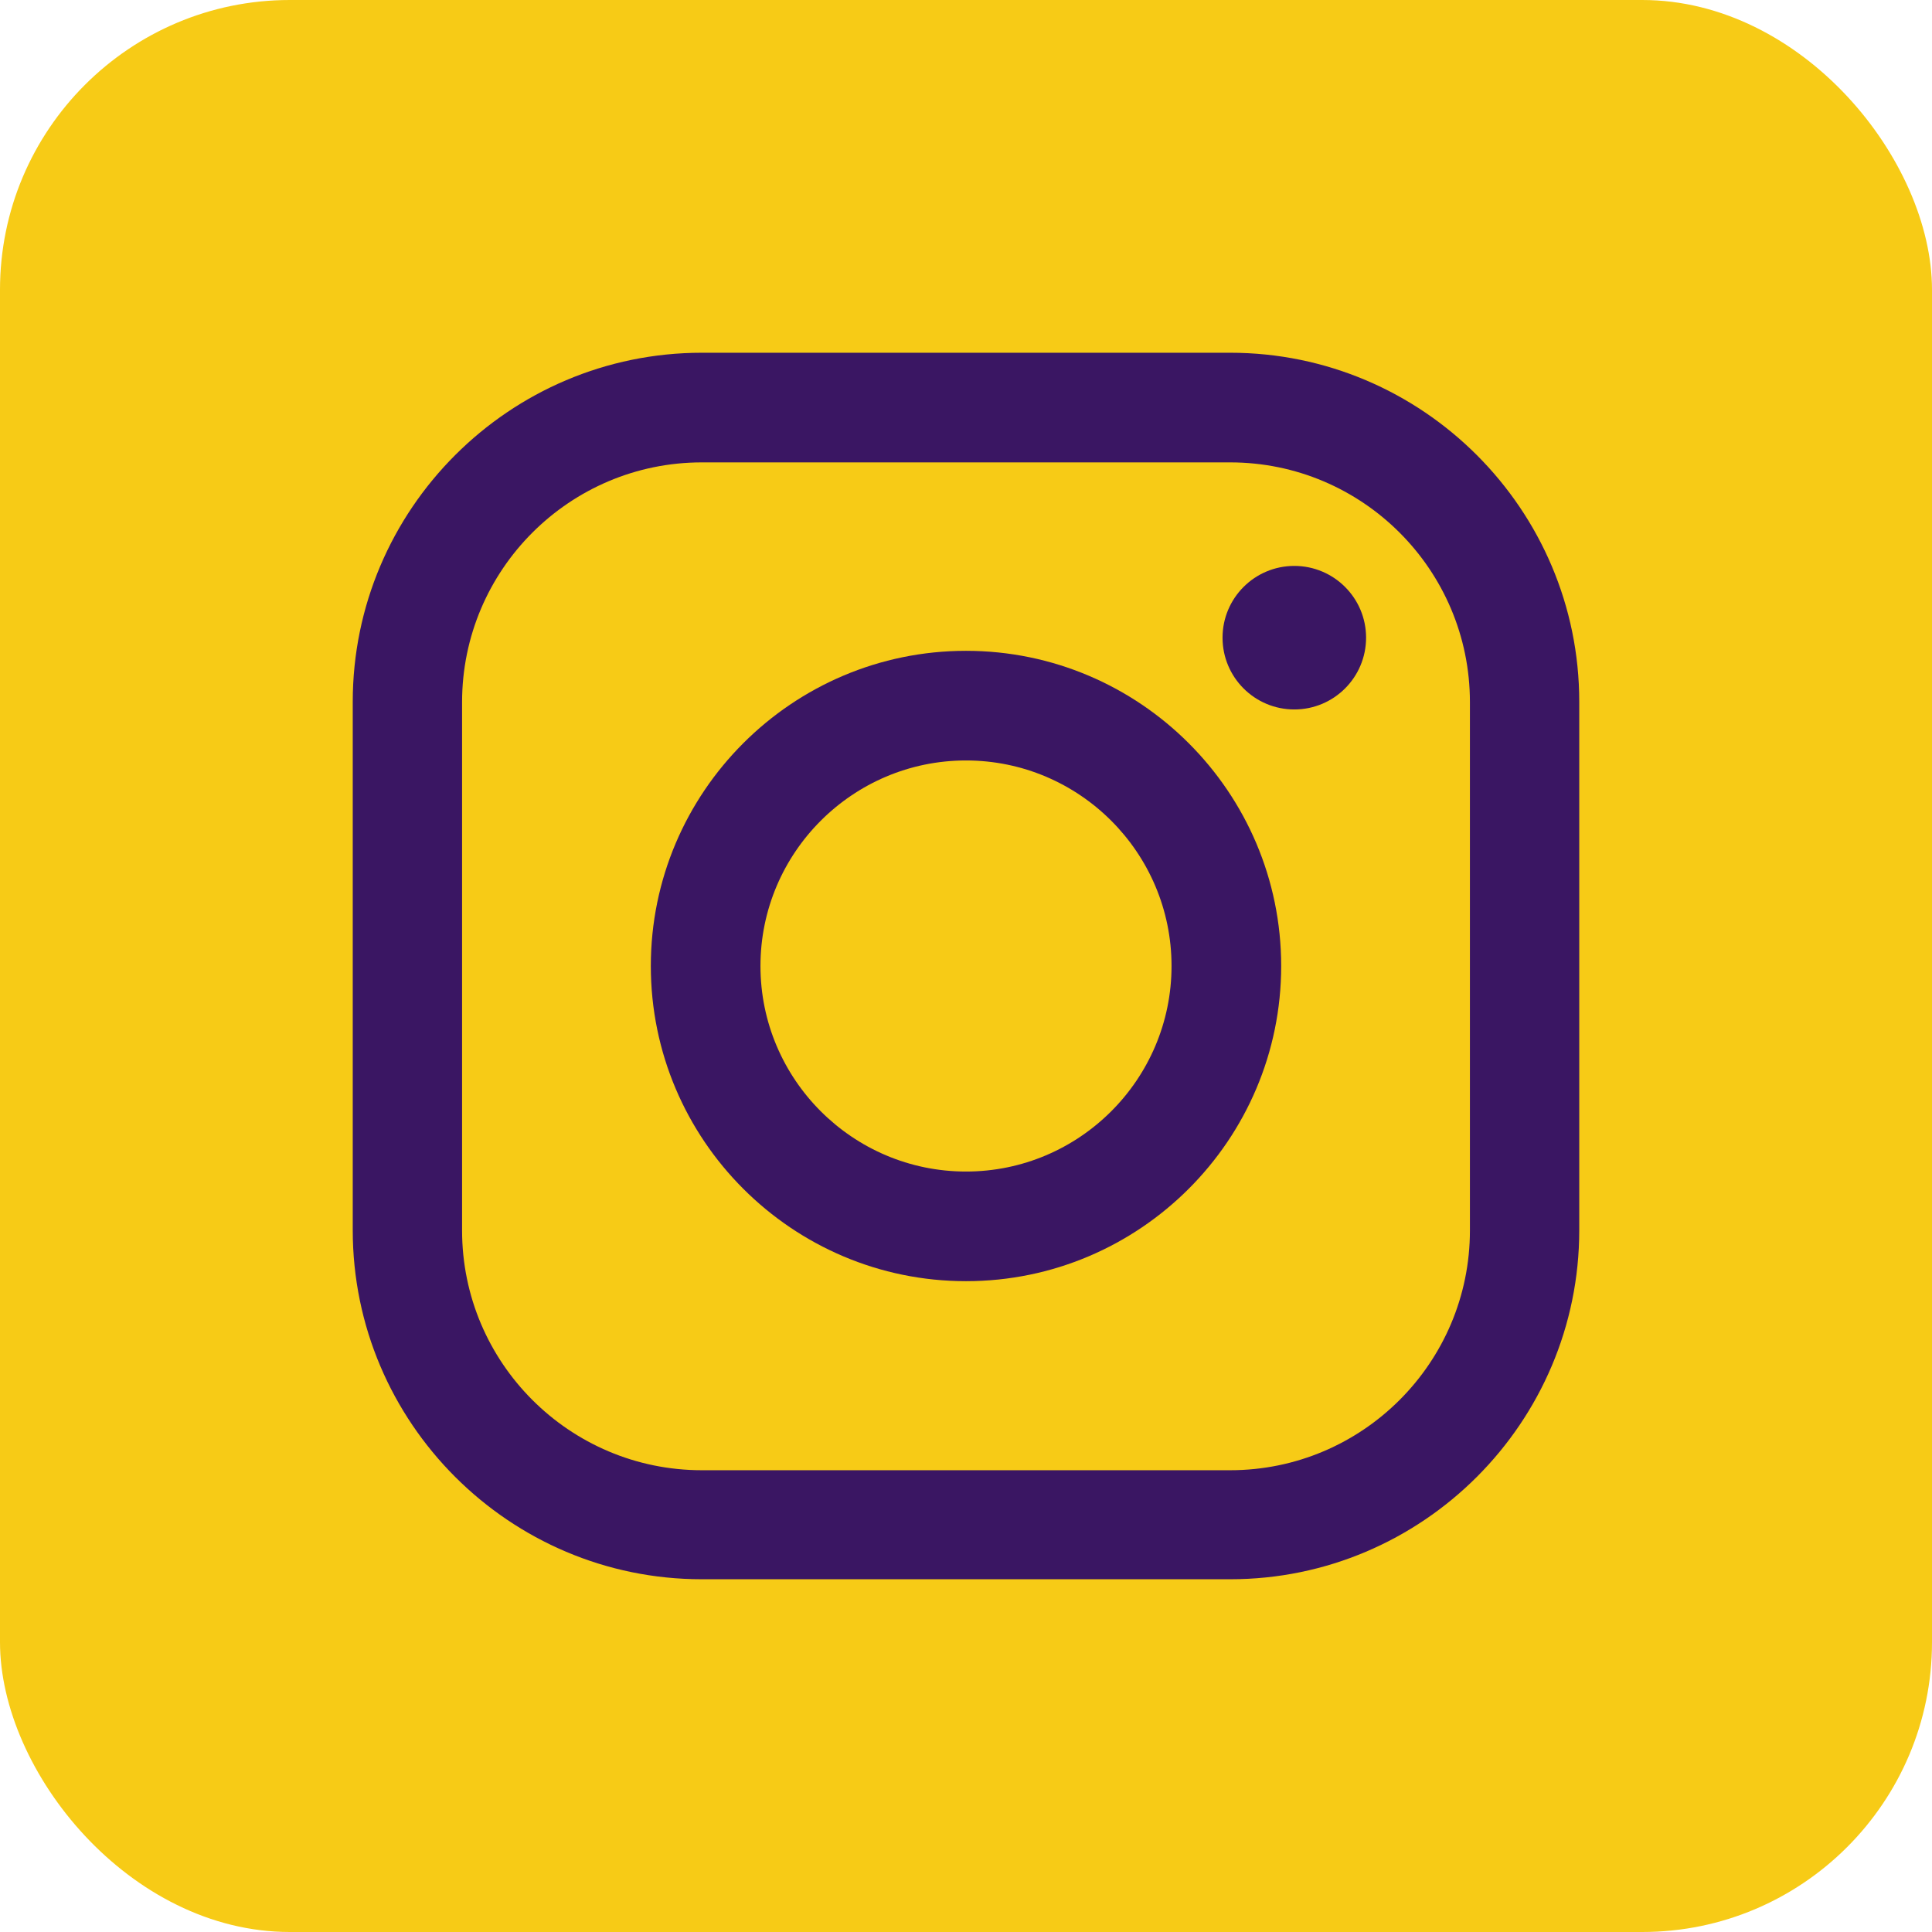
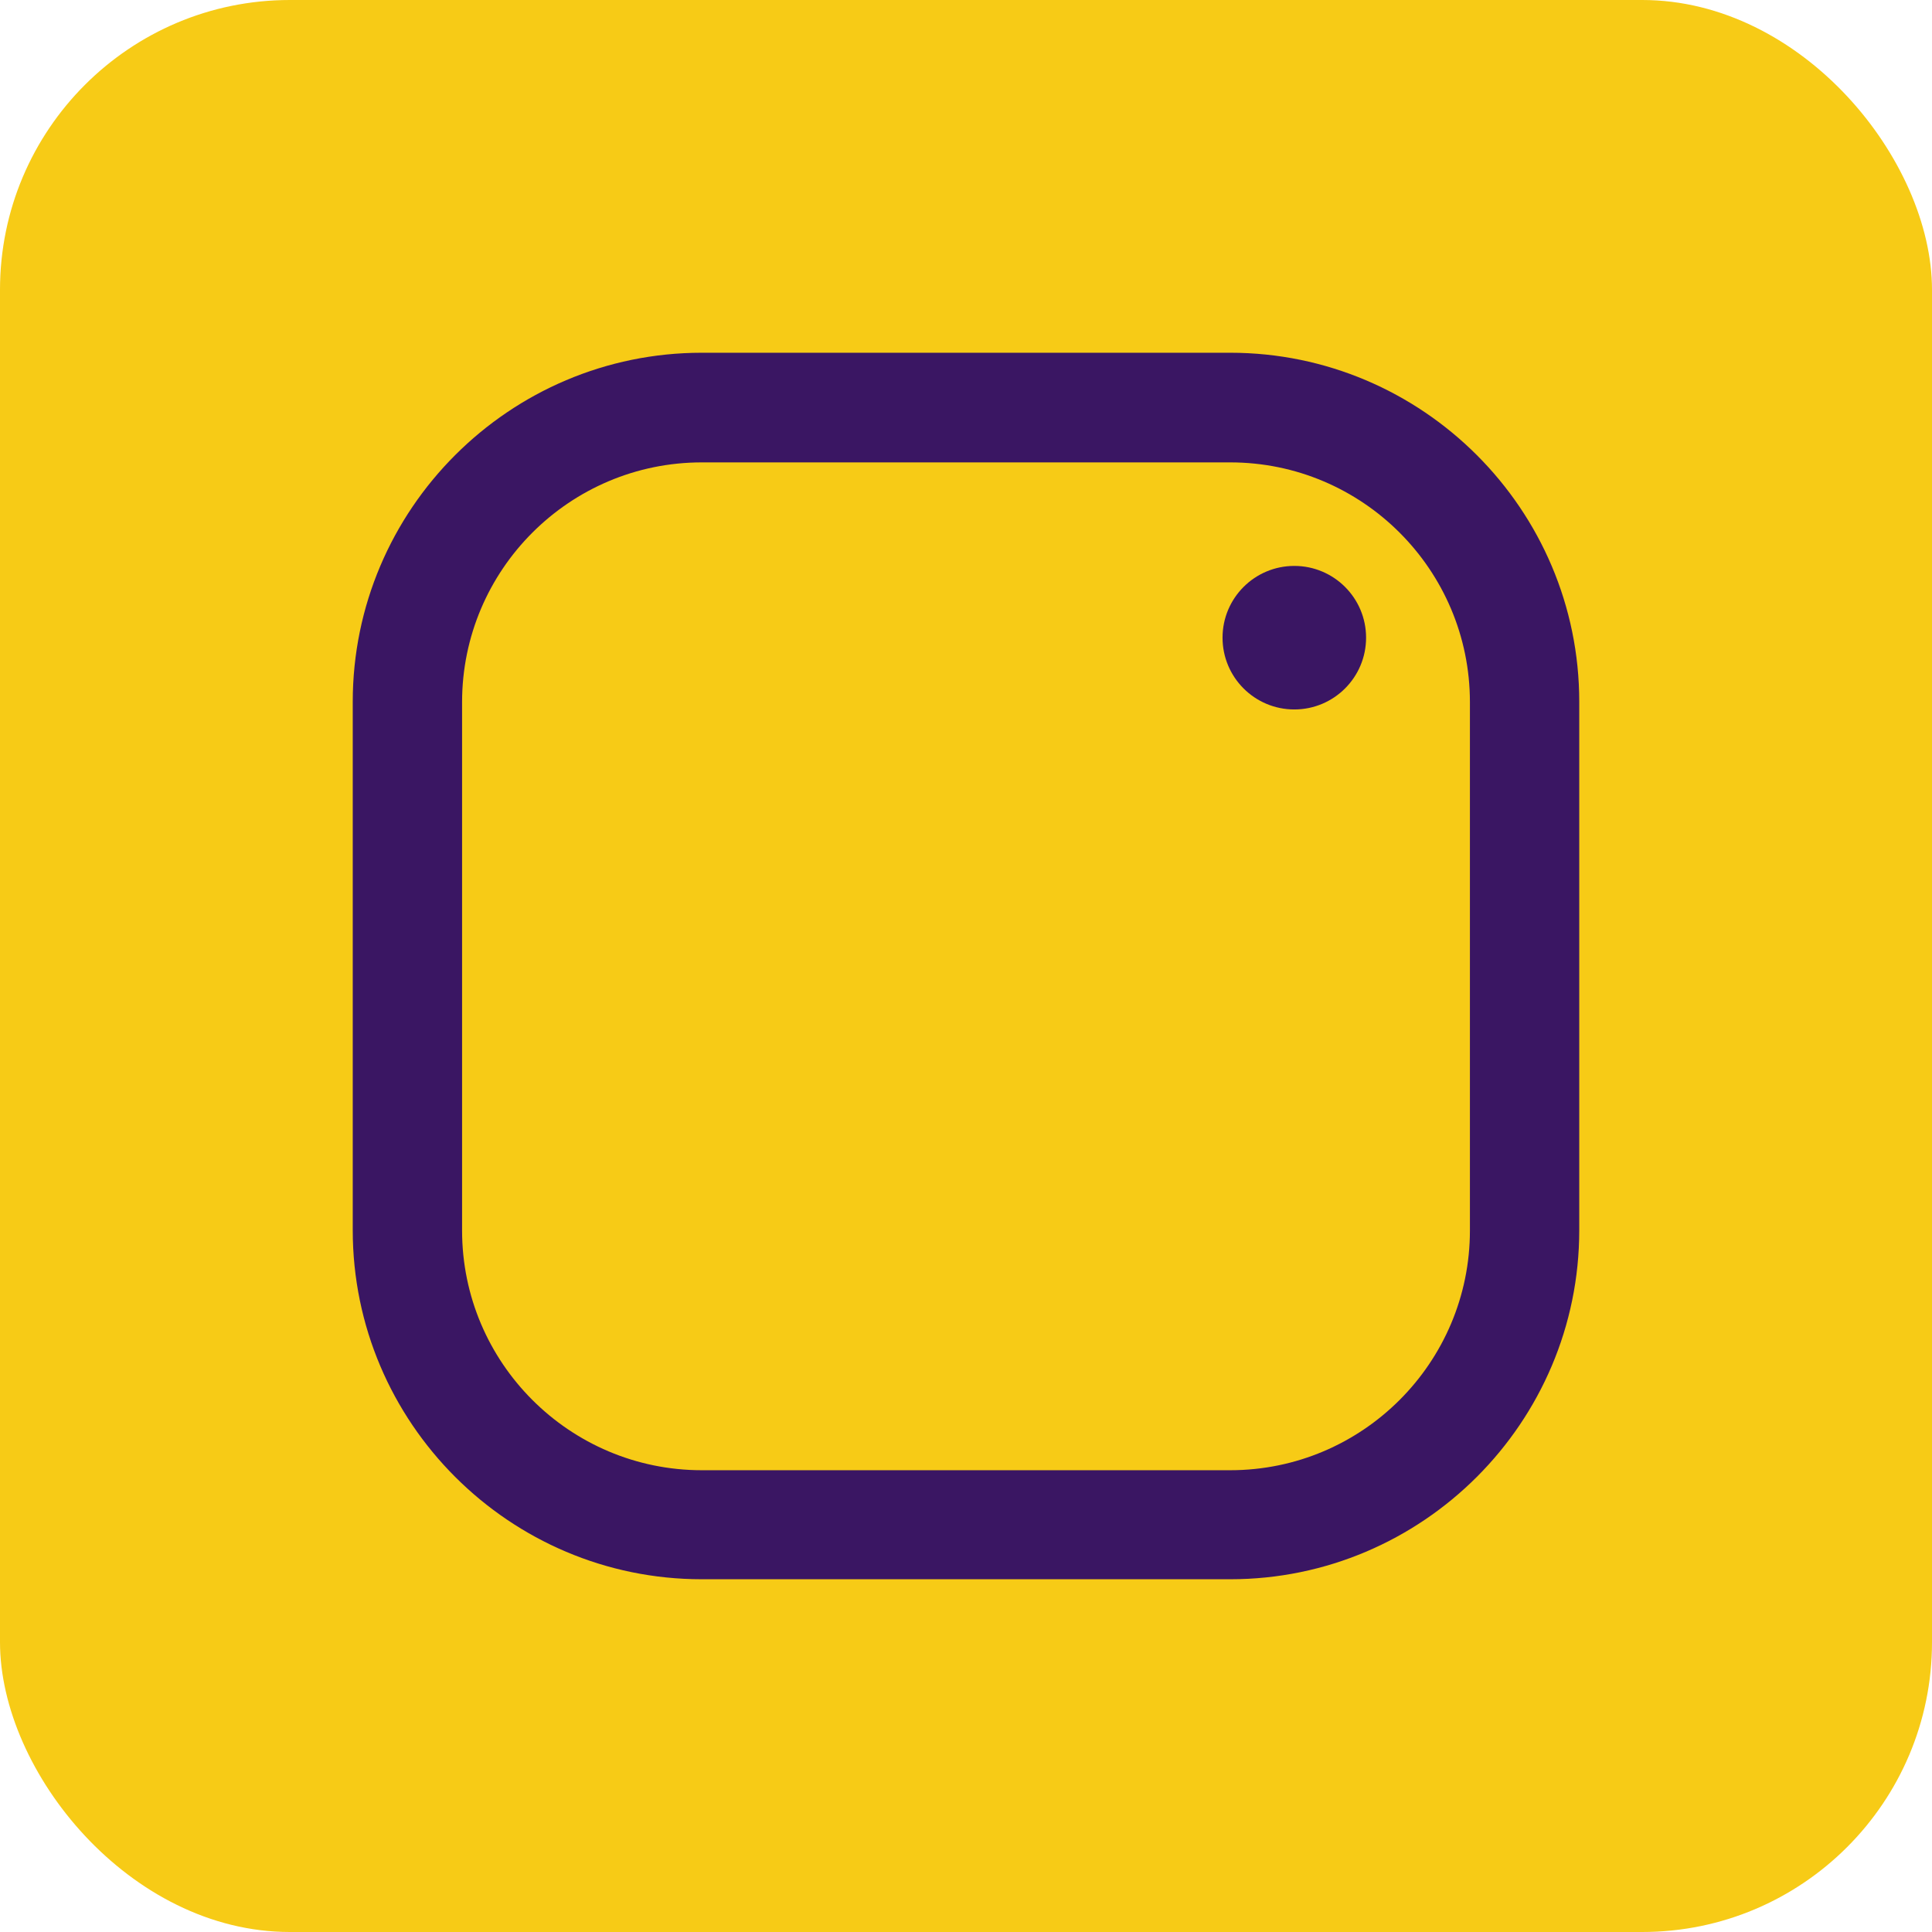
<svg xmlns="http://www.w3.org/2000/svg" id="Layer_2" viewBox="0 0 63.26 63.26">
  <defs>
    <style>
      .cls-1 {
        fill: #3a1663;
      }

      .cls-2 {
        fill: #f7cb16;
      }
    </style>
  </defs>
  <g id="Layer_1-2" data-name="Layer_1">
    <g>
      <rect class="cls-2" x="0" y="0" width="63.26" height="63.26" rx="9.49" ry="9.49" />
      <g>
        <path class="cls-1" d="M40.28,51.71h-17.3c-6.3,0-11.43-5.13-11.43-11.43v-17.3c0-6.3,5.13-11.43,11.43-11.43h17.3c6.3,0,11.43,5.13,11.43,11.43v17.3c0,6.3-5.13,11.43-11.43,11.43ZM22.98,15.14c-4.33,0-7.85,3.52-7.85,7.85v17.3c0,4.33,3.52,7.85,7.85,7.85h17.3c4.33,0,7.85-3.52,7.85-7.85v-17.3c0-4.33-3.52-7.85-7.85-7.85h-17.3Z" />
-         <path class="cls-1" d="M31.63,41.95c-5.69,0-10.32-4.63-10.32-10.32s4.63-10.32,10.32-10.32,10.32,4.63,10.32,10.32-4.63,10.32-10.32,10.32ZM31.63,24.9c-3.71,0-6.73,3.02-6.73,6.73s3.02,6.73,6.73,6.73,6.73-3.02,6.73-6.73-3.02-6.73-6.73-6.73Z" />
      </g>
      <circle class="cls-1" cx="42.38" cy="20.88" r="2.35" />
    </g>
  </g>
</svg>